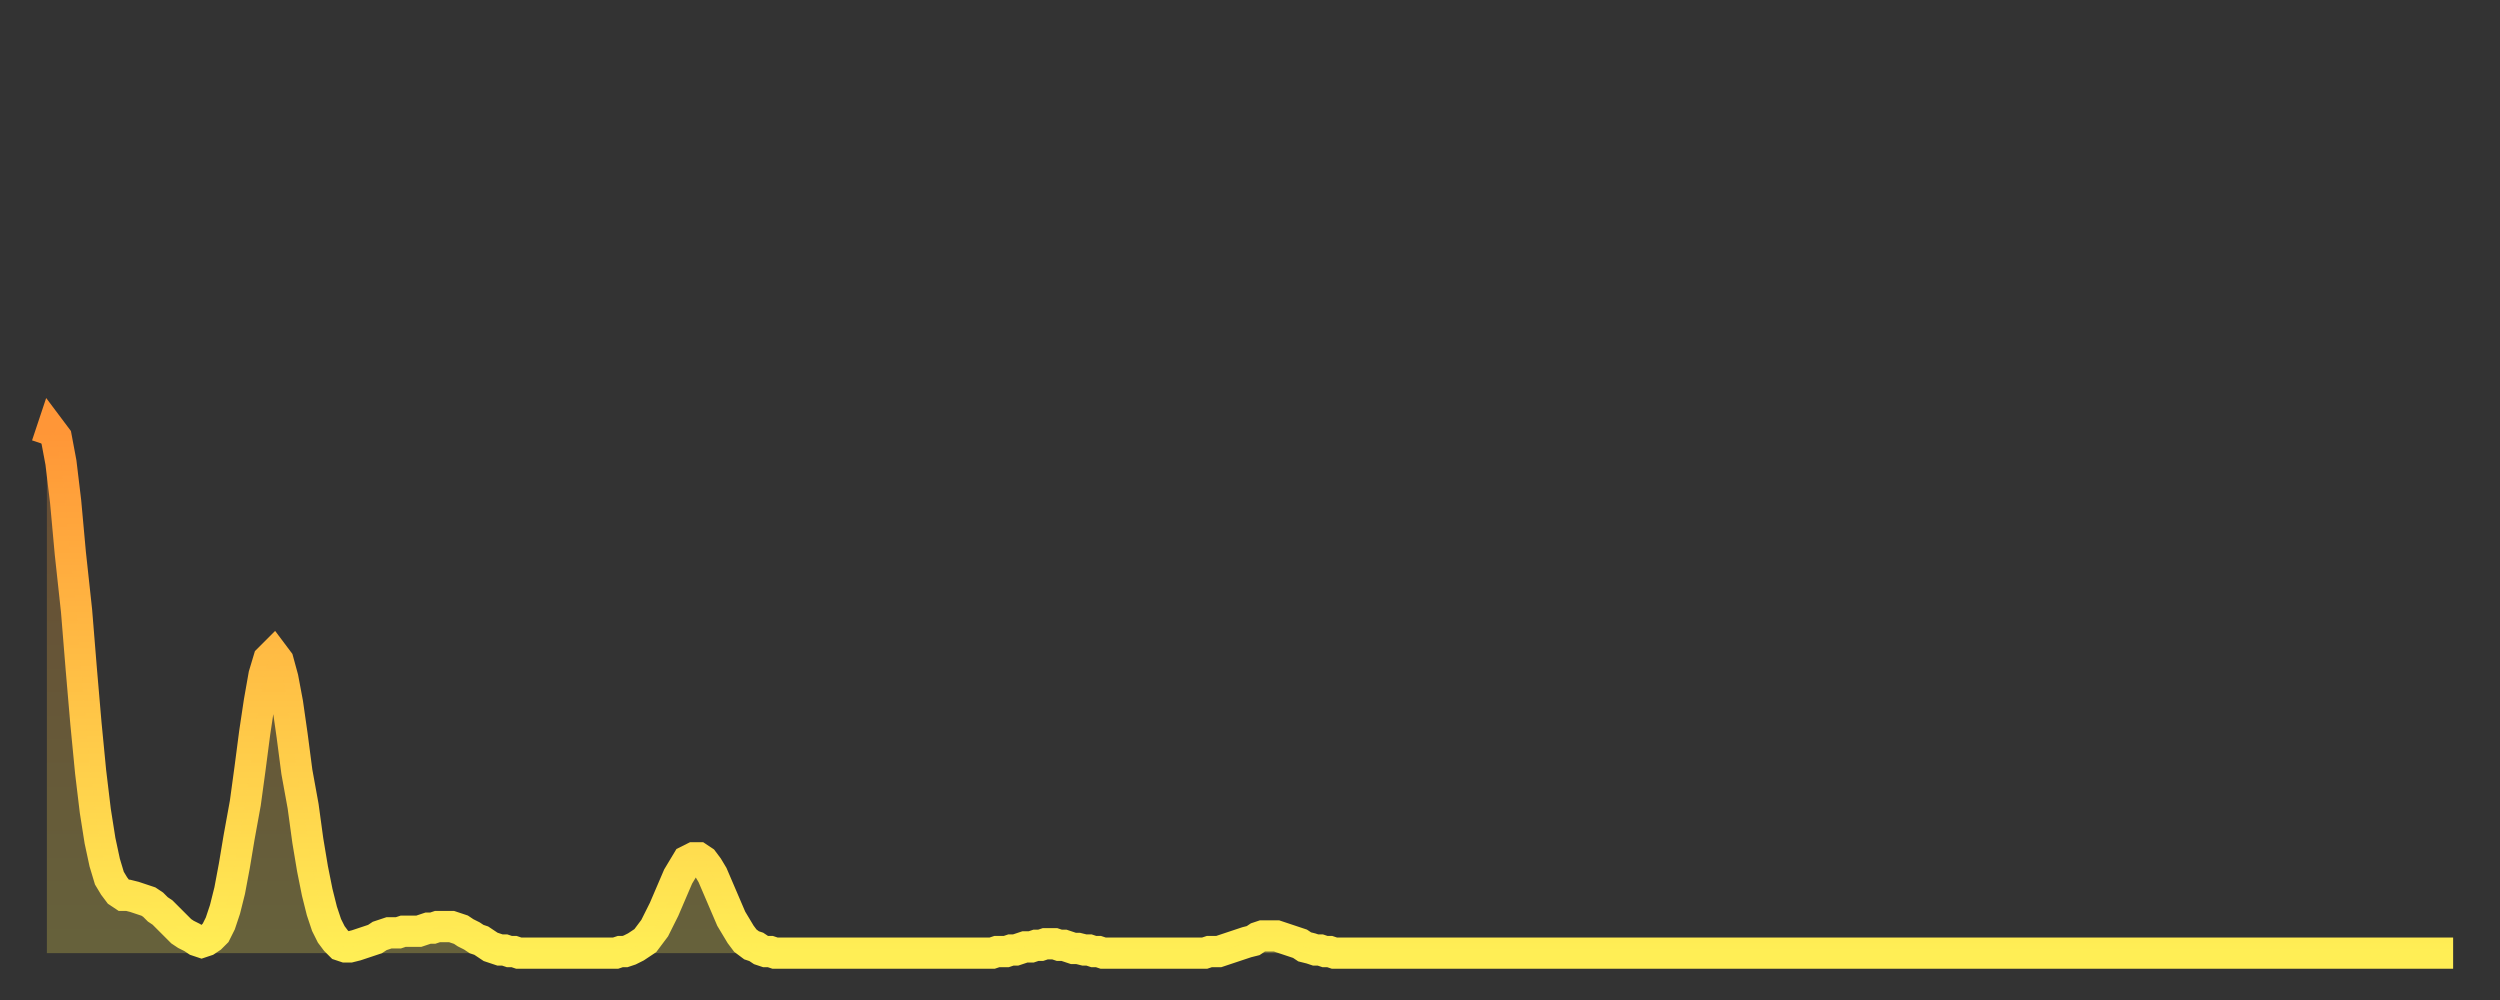
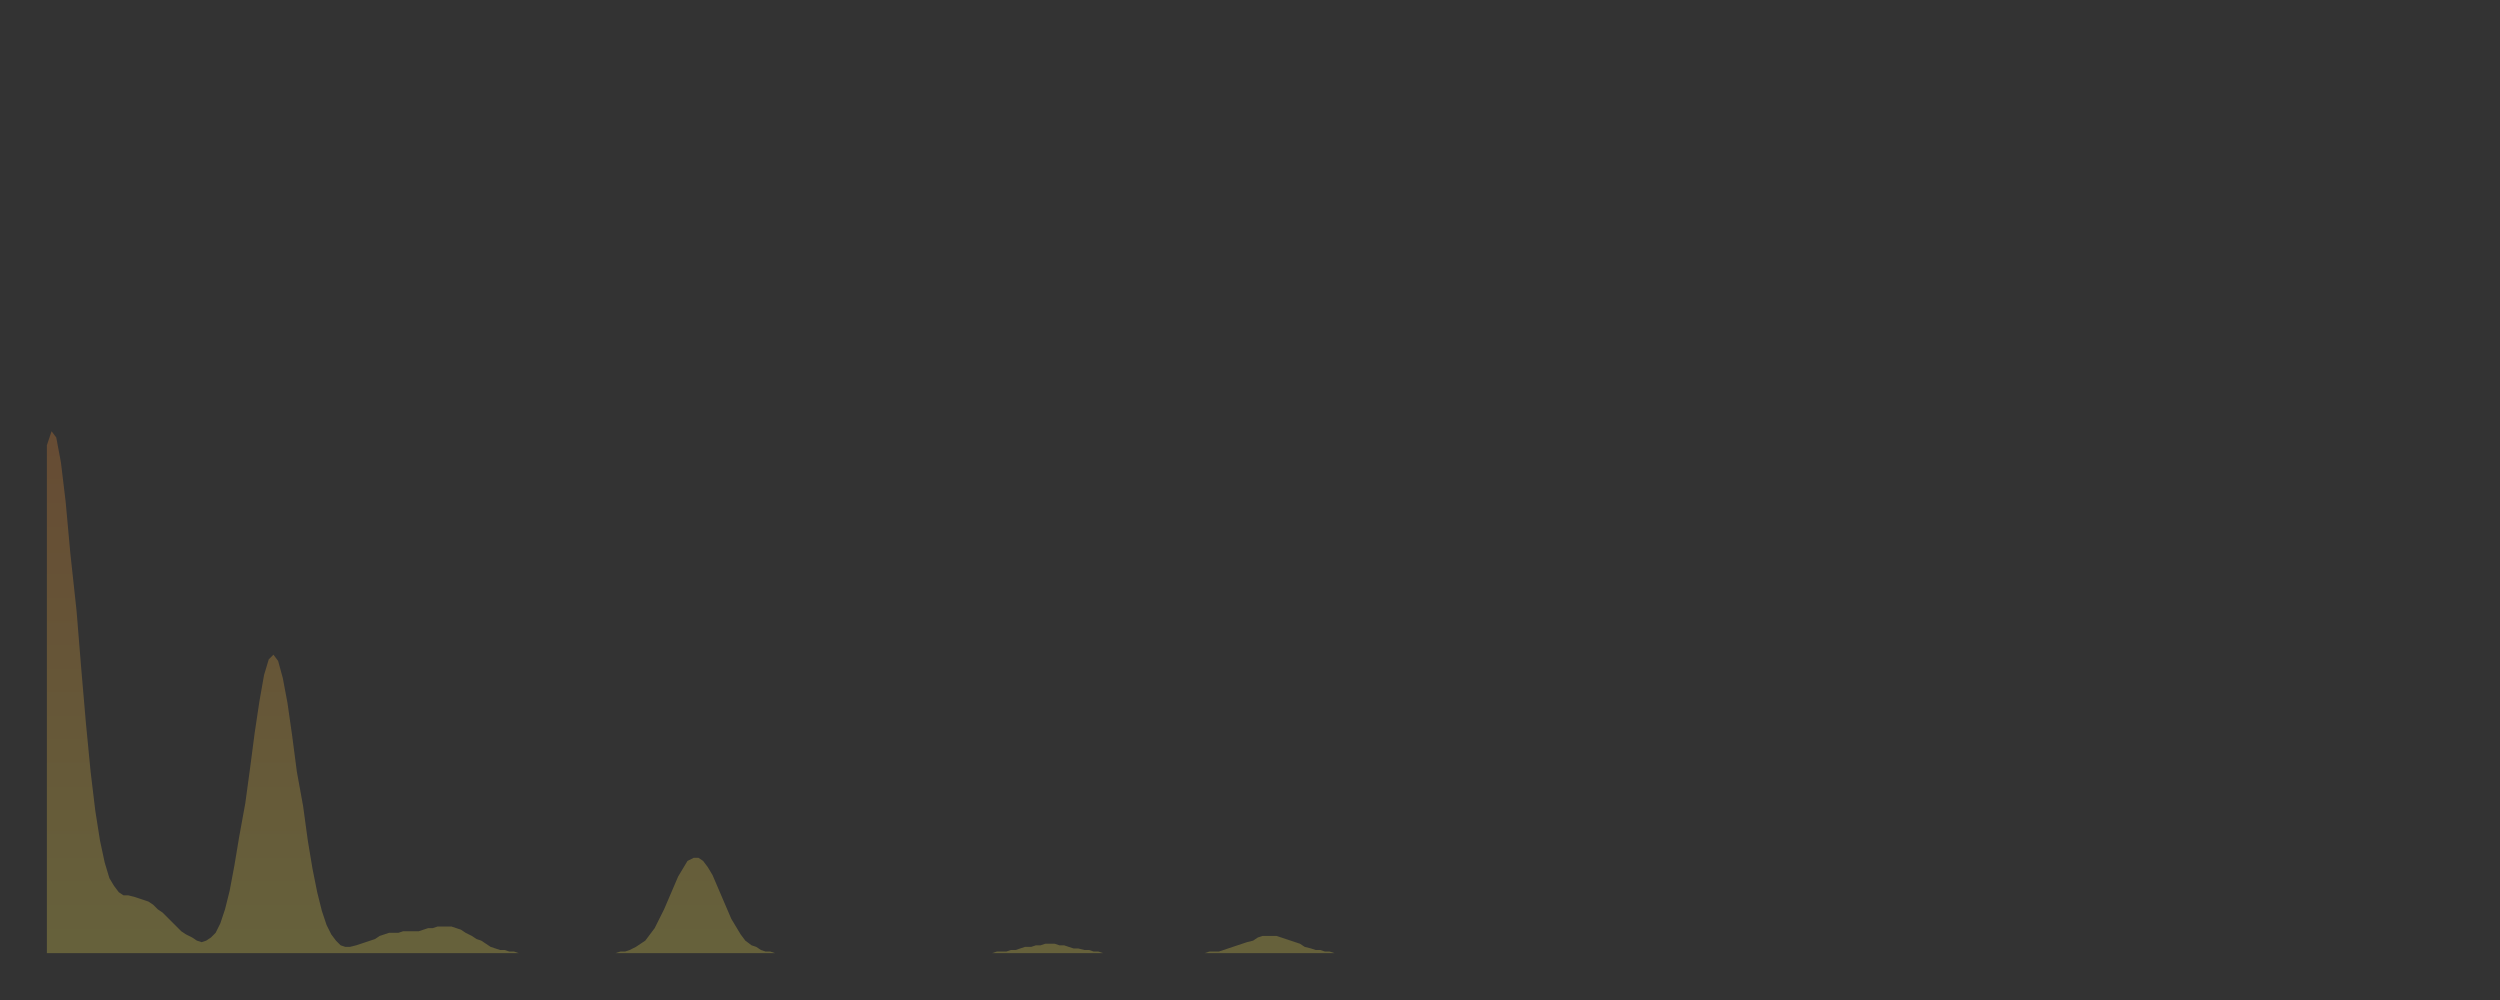
<svg xmlns="http://www.w3.org/2000/svg" baseProfile="full" height="64" version="1.1" width="160">
  <rect width="100%" height="100%" fill="#333333" stroke="none" />
  <defs>
    <linearGradient id="id84666" x1="0" x2="0" y1="0" y2="1">
      <stop offset="0%" stop-color="#ff9637" />
      <stop offset="50%" stop-color="#ffc246" />
      <stop offset="100%" stop-color="#ffee55" />
    </linearGradient>
  </defs>
  <g transform="translate(3,3)">
    <g>
-       <path d="M 0.0 25.5 0.3 24.6 0.6 25.0 0.9 26.6 1.2 29.1 1.5 32.4 1.9 36.1 2.2 39.8 2.5 43.3 2.8 46.4 3.1 48.9 3.4 50.8 3.7 52.2 4.0 53.2 4.3 53.7 4.6 54.1 4.9 54.3 5.2 54.3 5.6 54.4 5.9 54.5 6.2 54.6 6.5 54.7 6.8 54.9 7.1 55.2 7.4 55.4 7.7 55.7 8.0 56.0 8.3 56.3 8.6 56.6 8.9 56.8 9.3 57.0 9.6 57.2 9.9 57.3 10.2 57.2 10.5 57.0 10.8 56.7 11.1 56.1 11.4 55.2 11.7 54.0 12.0 52.4 12.3 50.6 12.7 48.4 13.0 46.2 13.3 43.9 13.6 41.9 13.9 40.2 14.2 39.2 14.5 38.9 14.8 39.3 15.1 40.4 15.4 42.0 15.7 44.1 16.0 46.4 16.4 48.6 16.7 50.8 17.0 52.6 17.3 54.1 17.6 55.3 17.9 56.2 18.2 56.8 18.5 57.2 18.8 57.5 19.1 57.6 19.4 57.6 19.8 57.5 20.1 57.4 20.4 57.3 20.7 57.2 21.0 57.1 21.3 56.9 21.6 56.8 21.9 56.7 22.2 56.7 22.5 56.7 22.8 56.6 23.1 56.6 23.5 56.6 23.8 56.6 24.1 56.5 24.4 56.4 24.7 56.4 25.0 56.3 25.3 56.3 25.6 56.3 25.9 56.3 26.2 56.4 26.5 56.5 26.8 56.7 27.2 56.9 27.5 57.1 27.8 57.2 28.1 57.4 28.4 57.6 28.7 57.7 29.0 57.8 29.3 57.8 29.6 57.9 29.9 57.9 30.2 58.0 30.6 58.0 30.9 58.0 31.2 58.0 31.5 58.0 31.8 58.0 32.1 58.0 32.4 58.0 32.7 58.0 33.0 58.0 33.3 58.0 33.6 58.0 33.9 58.0 34.3 58.0 34.6 58.0 34.9 58.0 35.2 58.0 35.5 58.0 35.8 58.0 36.1 58.0 36.4 58.0 36.7 57.9 37.0 57.9 37.3 57.8 37.7 57.6 38.0 57.4 38.3 57.2 38.6 56.8 38.9 56.4 39.2 55.8 39.5 55.2 39.8 54.5 40.1 53.8 40.4 53.1 40.7 52.6 41.0 52.1 41.4 51.9 41.7 51.9 42.0 52.1 42.3 52.5 42.6 53.0 42.9 53.7 43.2 54.4 43.5 55.1 43.8 55.8 44.1 56.3 44.4 56.8 44.7 57.2 45.1 57.5 45.4 57.6 45.7 57.8 46.0 57.9 46.3 57.9 46.6 58.0 46.9 58.0 47.2 58.0 47.5 58.0 47.8 58.0 48.1 58.0 48.5 58.0 48.8 58.0 49.1 58.0 49.4 58.0 49.7 58.0 50.0 58.0 50.3 58.0 50.6 58.0 50.9 58.0 51.2 58.0 51.5 58.0 51.8 58.0 52.2 58.0 52.5 58.0 52.8 58.0 53.1 58.0 53.4 58.0 53.7 58.0 54.0 58.0 54.3 58.0 54.6 58.0 54.9 58.0 55.2 58.0 55.6 58.0 55.9 58.0 56.2 58.0 56.5 58.0 56.8 58.0 57.1 58.0 57.4 58.0 57.7 58.0 58.0 58.0 58.3 58.0 58.6 58.0 58.9 58.0 59.3 58.0 59.6 58.0 59.9 58.0 60.2 58.0 60.5 58.0 60.8 57.9 61.1 57.9 61.4 57.9 61.7 57.8 62.0 57.8 62.3 57.7 62.6 57.6 63.0 57.6 63.3 57.5 63.6 57.5 63.9 57.4 64.2 57.4 64.5 57.4 64.8 57.5 65.1 57.5 65.4 57.6 65.7 57.7 66.0 57.7 66.4 57.8 66.7 57.8 67.0 57.9 67.3 57.9 67.6 58.0 67.9 58.0 68.2 58.0 68.5 58.0 68.8 58.0 69.1 58.0 69.4 58.0 69.7 58.0 70.1 58.0 70.4 58.0 70.7 58.0 71.0 58.0 71.3 58.0 71.6 58.0 71.9 58.0 72.2 58.0 72.5 58.0 72.8 58.0 73.1 58.0 73.5 58.0 73.8 58.0 74.1 58.0 74.4 57.9 74.7 57.9 75.0 57.9 75.3 57.8 75.6 57.7 75.9 57.6 76.2 57.5 76.5 57.4 76.8 57.3 77.2 57.2 77.5 57.0 77.8 56.9 78.1 56.9 78.4 56.9 78.7 56.9 79.0 57.0 79.3 57.1 79.6 57.2 79.9 57.3 80.2 57.4 80.5 57.6 80.9 57.7 81.2 57.8 81.5 57.8 81.8 57.9 82.1 57.9 82.4 58.0 82.7 58.0 83.0 58.0 83.3 58.0 83.6 58.0 83.9 58.0 84.3 58.0 84.6 58.0 84.9 58.0 85.2 58.0 85.5 58.0 85.8 58.0 86.1 58.0 86.4 58.0 86.7 58.0 87.0 58.0 87.3 58.0 87.6 58.0 88.0 58.0 88.3 58.0 88.6 58.0 88.9 58.0 89.2 58.0 89.5 58.0 89.8 58.0 90.1 58.0 90.4 58.0 90.7 58.0 91.0 58.0 91.4 58.0 91.7 58.0 92.0 58.0 92.3 58.0 92.6 58.0 92.9 58.0 93.2 58.0 93.5 58.0 93.8 58.0 94.1 58.0 94.4 58.0 94.7 58.0 95.1 58.0 95.4 58.0 95.7 58.0 96.0 58.0 96.3 58.0 96.6 58.0 96.9 58.0 97.2 58.0 97.5 58.0 97.8 58.0 98.1 58.0 98.4 58.0 98.8 58.0 99.1 58.0 99.4 58.0 99.7 58.0 100.0 58.0 100.3 58.0 100.6 58.0 100.9 58.0 101.2 58.0 101.5 58.0 101.8 58.0 102.2 58.0 102.5 58.0 102.8 58.0 103.1 58.0 103.4 58.0 103.7 58.0 104.0 58.0 104.3 58.0 104.6 58.0 104.9 58.0 105.2 58.0 105.5 58.0 105.9 58.0 106.2 58.0 106.5 58.0 106.8 58.0 107.1 58.0 107.4 58.0 107.7 58.0 108.0 58.0 108.3 58.0 108.6 58.0 108.9 58.0 109.3 58.0 109.6 58.0 109.9 58.0 110.2 58.0 110.5 58.0 110.8 58.0 111.1 58.0 111.4 58.0 111.7 58.0 112.0 58.0 112.3 58.0 112.6 58.0 113.0 58.0 113.3 58.0 113.6 58.0 113.9 58.0 114.2 58.0 114.5 58.0 114.8 58.0 115.1 58.0 115.4 58.0 115.7 58.0 116.0 58.0 116.3 58.0 116.7 58.0 117.0 58.0 117.3 58.0 117.6 58.0 117.9 58.0 118.2 58.0 118.5 58.0 118.8 58.0 119.1 58.0 119.4 58.0 119.7 58.0 120.1 58.0 120.4 58.0 120.7 58.0 121.0 58.0 121.3 58.0 121.6 58.0 121.9 58.0 122.2 58.0 122.5 58.0 122.8 58.0 123.1 58.0 123.4 58.0 123.8 58.0 124.1 58.0 124.4 58.0 124.7 58.0 125.0 58.0 125.3 58.0 125.6 58.0 125.9 58.0 126.2 58.0 126.5 58.0 126.8 58.0 127.2 58.0 127.5 58.0 127.8 58.0 128.1 58.0 128.4 58.0 128.7 58.0 129.0 58.0 129.3 58.0 129.6 58.0 129.9 58.0 130.2 58.0 130.5 58.0 130.9 58.0 131.2 58.0 131.5 58.0 131.8 58.0 132.1 58.0 132.4 58.0 132.7 58.0 133.0 58.0 133.3 58.0 133.6 58.0 133.9 58.0 134.2 58.0 134.6 58.0 134.9 58.0 135.2 58.0 135.5 58.0 135.8 58.0 136.1 58.0 136.4 58.0 136.7 58.0 137.0 58.0 137.3 58.0 137.6 58.0 138.0 58.0 138.3 58.0 138.6 58.0 138.9 58.0 139.2 58.0 139.5 58.0 139.8 58.0 140.1 58.0 140.4 58.0 140.7 58.0 141.0 58.0 141.3 58.0 141.7 58.0 142.0 58.0 142.3 58.0 142.6 58.0 142.9 58.0 143.2 58.0 143.5 58.0 143.8 58.0 144.1 58.0 144.4 58.0 144.7 58.0 145.1 58.0 145.4 58.0 145.7 58.0 146.0 58.0 146.3 58.0 146.6 58.0 146.9 58.0 147.2 58.0 147.5 58.0 147.8 58.0 148.1 58.0 148.4 58.0 148.8 58.0 149.1 58.0 149.4 58.0 149.7 58.0 150.0 58.0 150.3 58.0 150.6 58.0 150.9 58.0 151.2 58.0 151.5 58.0 151.8 58.0 152.1 58.0 152.5 58.0 152.8 58.0 153.1 58.0 153.4 58.0 153.7 58.0 154.0 58.0" fill="none" id="graph-curve" opacity="1" stroke="url(#id84666)" stroke-width="2" />
      <path d="M 0 58 L 0.0 25.5 0.3 24.6 0.6 25.0 0.9 26.6 1.2 29.1 1.5 32.4 1.9 36.1 2.2 39.8 2.5 43.3 2.8 46.4 3.1 48.9 3.4 50.8 3.7 52.2 4.0 53.2 4.3 53.7 4.6 54.1 4.9 54.3 5.2 54.3 5.6 54.4 5.9 54.5 6.2 54.6 6.5 54.7 6.8 54.9 7.1 55.2 7.4 55.4 7.7 55.7 8.0 56.0 8.3 56.3 8.6 56.6 8.9 56.8 9.3 57.0 9.6 57.2 9.9 57.3 10.2 57.2 10.5 57.0 10.8 56.7 11.1 56.1 11.4 55.2 11.7 54.0 12.0 52.4 12.3 50.6 12.7 48.4 13.0 46.2 13.3 43.9 13.6 41.9 13.9 40.2 14.2 39.2 14.5 38.9 14.8 39.3 15.1 40.4 15.4 42.0 15.7 44.1 16.0 46.4 16.4 48.6 16.7 50.8 17.0 52.6 17.3 54.1 17.6 55.3 17.9 56.2 18.2 56.8 18.5 57.2 18.8 57.5 19.1 57.6 19.4 57.6 19.8 57.5 20.1 57.4 20.4 57.3 20.7 57.2 21.0 57.1 21.3 56.9 21.6 56.8 21.9 56.7 22.2 56.7 22.5 56.7 22.8 56.6 23.1 56.6 23.5 56.6 23.8 56.6 24.1 56.5 24.4 56.4 24.7 56.4 25.0 56.3 25.3 56.3 25.6 56.3 25.9 56.3 26.2 56.4 26.5 56.5 26.8 56.7 27.2 56.9 27.5 57.1 27.8 57.2 28.1 57.4 28.4 57.6 28.7 57.7 29.0 57.8 29.3 57.8 29.6 57.9 29.9 57.9 30.2 58.0 30.6 58.0 30.9 58.0 31.2 58.0 31.5 58.0 31.8 58.0 32.1 58.0 32.4 58.0 32.7 58.0 33.0 58.0 33.3 58.0 33.6 58.0 33.9 58.0 34.3 58.0 34.6 58.0 34.9 58.0 35.2 58.0 35.5 58.0 35.8 58.0 36.1 58.0 36.4 58.0 36.7 57.9 37.0 57.9 37.3 57.8 37.7 57.6 38.0 57.4 38.3 57.2 38.6 56.8 38.9 56.4 39.2 55.8 39.5 55.2 39.8 54.5 40.1 53.8 40.4 53.1 40.7 52.6 41.0 52.1 41.4 51.9 41.7 51.9 42.0 52.1 42.3 52.5 42.6 53.0 42.9 53.7 43.2 54.4 43.5 55.1 43.8 55.8 44.1 56.3 44.4 56.8 44.7 57.2 45.1 57.5 45.4 57.6 45.7 57.8 46.0 57.9 46.3 57.9 46.6 58.0 46.9 58.0 47.2 58.0 47.5 58.0 47.8 58.0 48.1 58.0 48.5 58.0 48.8 58.0 49.1 58.0 49.4 58.0 49.7 58.0 50.0 58.0 50.3 58.0 50.6 58.0 50.9 58.0 51.2 58.0 51.5 58.0 51.8 58.0 52.2 58.0 52.5 58.0 52.8 58.0 53.1 58.0 53.4 58.0 53.7 58.0 54.0 58.0 54.3 58.0 54.6 58.0 54.9 58.0 55.2 58.0 55.6 58.0 55.9 58.0 56.2 58.0 56.5 58.0 56.8 58.0 57.1 58.0 57.4 58.0 57.7 58.0 58.0 58.0 58.3 58.0 58.6 58.0 58.9 58.0 59.3 58.0 59.6 58.0 59.9 58.0 60.2 58.0 60.5 58.0 60.8 57.9 61.1 57.9 61.4 57.9 61.7 57.8 62.0 57.8 62.3 57.7 62.6 57.6 63.0 57.6 63.3 57.5 63.6 57.5 63.9 57.4 64.2 57.4 64.5 57.4 64.8 57.5 65.1 57.5 65.4 57.6 65.7 57.7 66.0 57.7 66.4 57.8 66.7 57.8 67.0 57.9 67.3 57.9 67.6 58.0 67.9 58.0 68.2 58.0 68.5 58.0 68.8 58.0 69.1 58.0 69.4 58.0 69.7 58.0 70.1 58.0 70.4 58.0 70.7 58.0 71.0 58.0 71.3 58.0 71.6 58.0 71.9 58.0 72.2 58.0 72.5 58.0 72.8 58.0 73.1 58.0 73.5 58.0 73.8 58.0 74.1 58.0 74.4 57.9 74.7 57.9 75.0 57.9 75.3 57.8 75.6 57.7 75.9 57.6 76.2 57.5 76.5 57.4 76.8 57.3 77.2 57.2 77.5 57.0 77.8 56.9 78.1 56.9 78.4 56.9 78.7 56.9 79.0 57.0 79.3 57.1 79.6 57.2 79.9 57.3 80.2 57.4 80.5 57.6 80.9 57.7 81.2 57.8 81.5 57.8 81.8 57.9 82.1 57.9 82.4 58.0 82.7 58.0 83.0 58.0 83.3 58.0 83.6 58.0 83.9 58.0 84.3 58.0 84.6 58.0 84.9 58.0 85.2 58.0 85.5 58.0 85.8 58.0 86.1 58.0 86.4 58.0 86.7 58.0 87.0 58.0 87.3 58.0 87.6 58.0 88.0 58.0 88.3 58.0 88.6 58.0 88.9 58.0 89.2 58.0 89.5 58.0 89.8 58.0 90.1 58.0 90.4 58.0 90.7 58.0 91.0 58.0 91.4 58.0 91.7 58.0 92.0 58.0 92.3 58.0 92.6 58.0 92.9 58.0 93.2 58.0 93.5 58.0 93.8 58.0 94.1 58.0 94.4 58.0 94.7 58.0 95.1 58.0 95.4 58.0 95.7 58.0 96.0 58.0 96.3 58.0 96.6 58.0 96.9 58.0 97.2 58.0 97.5 58.0 97.8 58.0 98.1 58.0 98.4 58.0 98.8 58.0 99.1 58.0 99.4 58.0 99.7 58.0 100.0 58.0 100.3 58.0 100.6 58.0 100.9 58.0 101.2 58.0 101.5 58.0 101.8 58.0 102.2 58.0 102.5 58.0 102.8 58.0 103.1 58.0 103.4 58.0 103.7 58.0 104.0 58.0 104.3 58.0 104.6 58.0 104.9 58.0 105.2 58.0 105.5 58.0 105.9 58.0 106.2 58.0 106.5 58.0 106.8 58.0 107.1 58.0 107.4 58.0 107.7 58.0 108.0 58.0 108.3 58.0 108.6 58.0 108.9 58.0 109.3 58.0 109.6 58.0 109.9 58.0 110.2 58.0 110.5 58.0 110.8 58.0 111.1 58.0 111.4 58.0 111.7 58.0 112.0 58.0 112.3 58.0 112.6 58.0 113.0 58.0 113.3 58.0 113.6 58.0 113.9 58.0 114.2 58.0 114.5 58.0 114.8 58.0 115.1 58.0 115.4 58.0 115.7 58.0 116.0 58.0 116.3 58.0 116.7 58.0 117.0 58.0 117.3 58.0 117.6 58.0 117.9 58.0 118.2 58.0 118.5 58.0 118.8 58.0 119.1 58.0 119.4 58.0 119.7 58.0 120.1 58.0 120.4 58.0 120.7 58.0 121.0 58.0 121.3 58.0 121.6 58.0 121.9 58.0 122.2 58.0 122.5 58.0 122.8 58.0 123.1 58.0 123.4 58.0 123.8 58.0 124.1 58.0 124.4 58.0 124.7 58.0 125.0 58.0 125.3 58.0 125.6 58.0 125.9 58.0 126.2 58.0 126.5 58.0 126.8 58.0 127.2 58.0 127.5 58.0 127.8 58.0 128.1 58.0 128.4 58.0 128.7 58.0 129.0 58.0 129.3 58.0 129.6 58.0 129.9 58.0 130.2 58.0 130.5 58.0 130.9 58.0 131.2 58.0 131.5 58.0 131.8 58.0 132.1 58.0 132.4 58.0 132.7 58.0 133.0 58.0 133.3 58.0 133.6 58.0 133.9 58.0 134.2 58.0 134.6 58.0 134.9 58.0 135.2 58.0 135.5 58.0 135.8 58.0 136.1 58.0 136.4 58.0 136.7 58.0 137.0 58.0 137.3 58.0 137.6 58.0 138.0 58.0 138.3 58.0 138.6 58.0 138.9 58.0 139.2 58.0 139.5 58.0 139.8 58.0 140.1 58.0 140.4 58.0 140.7 58.0 141.0 58.0 141.3 58.0 141.7 58.0 142.0 58.0 142.3 58.0 142.6 58.0 142.9 58.0 143.2 58.0 143.5 58.0 143.8 58.0 144.1 58.0 144.4 58.0 144.7 58.0 145.1 58.0 145.4 58.0 145.7 58.0 146.0 58.0 146.3 58.0 146.6 58.0 146.9 58.0 147.2 58.0 147.5 58.0 147.8 58.0 148.1 58.0 148.4 58.0 148.8 58.0 149.1 58.0 149.4 58.0 149.7 58.0 150.0 58.0 150.3 58.0 150.6 58.0 150.9 58.0 151.2 58.0 151.5 58.0 151.8 58.0 152.1 58.0 152.5 58.0 152.8 58.0 153.1 58.0 153.4 58.0 153.7 58.0 154.0 58.0 154 58" fill="url(#id84666)" fill-opacity=".25" id="graph-shadow" />
    </g>
  </g>
</svg>